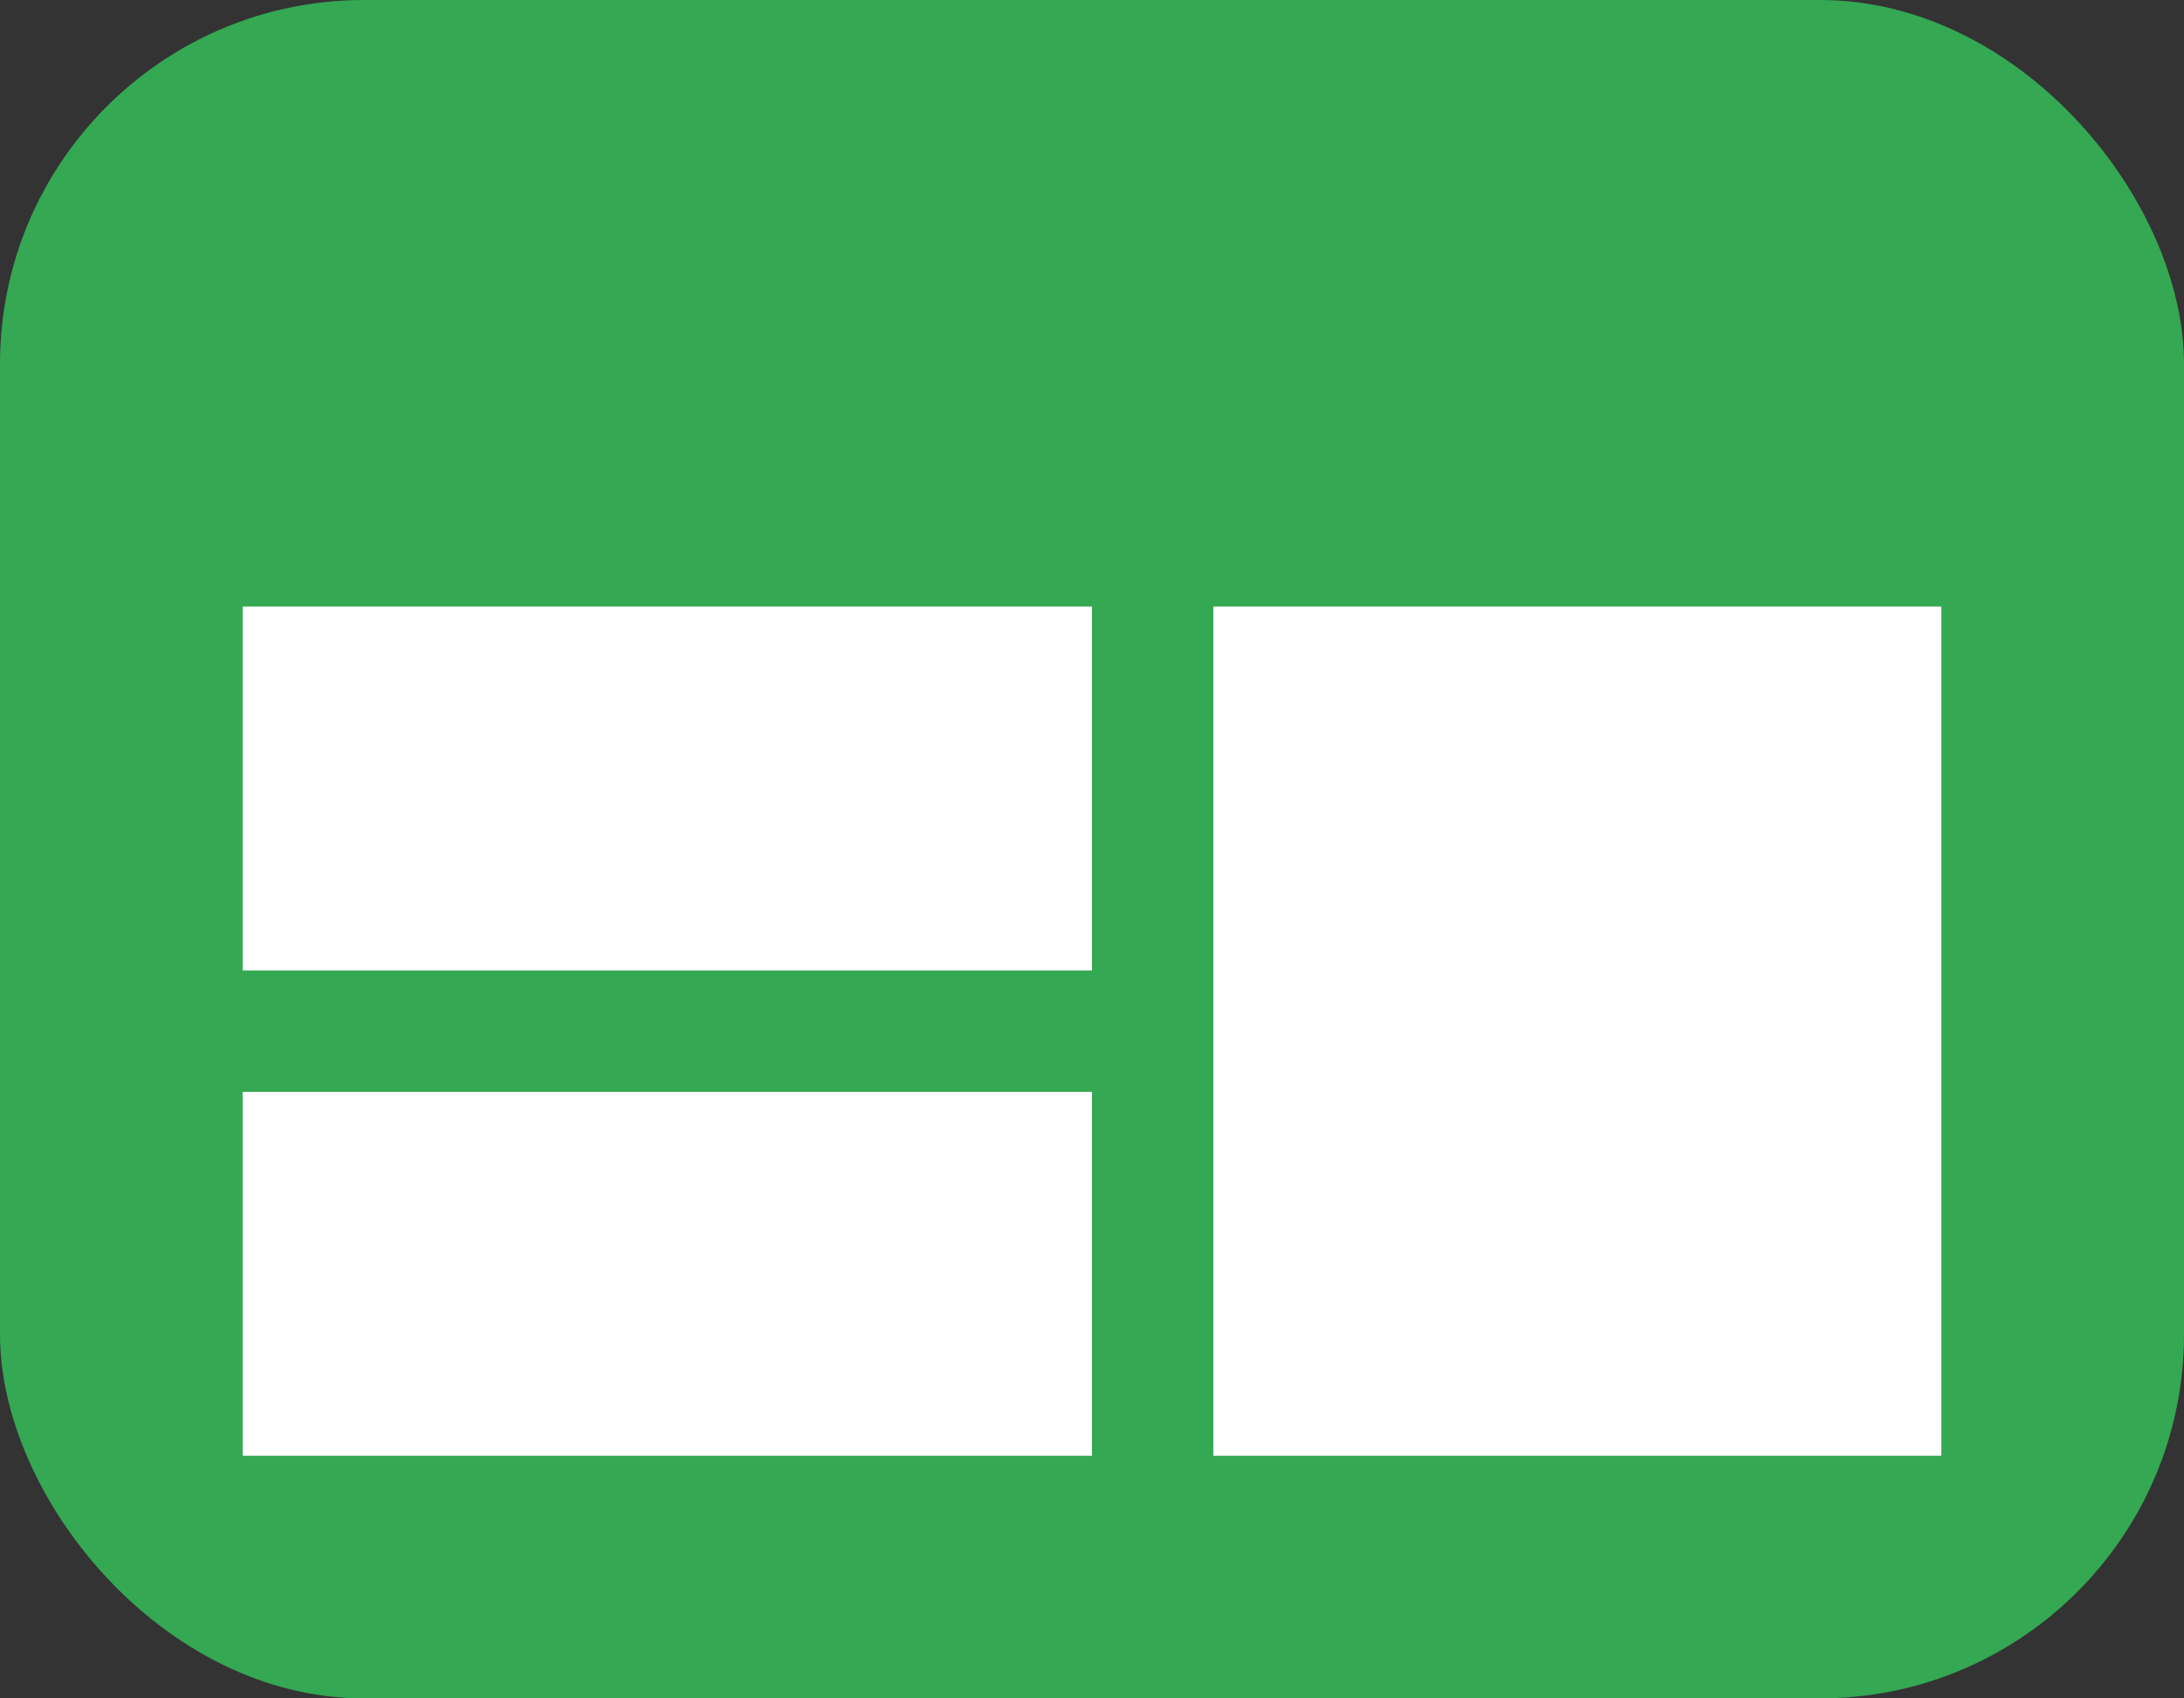
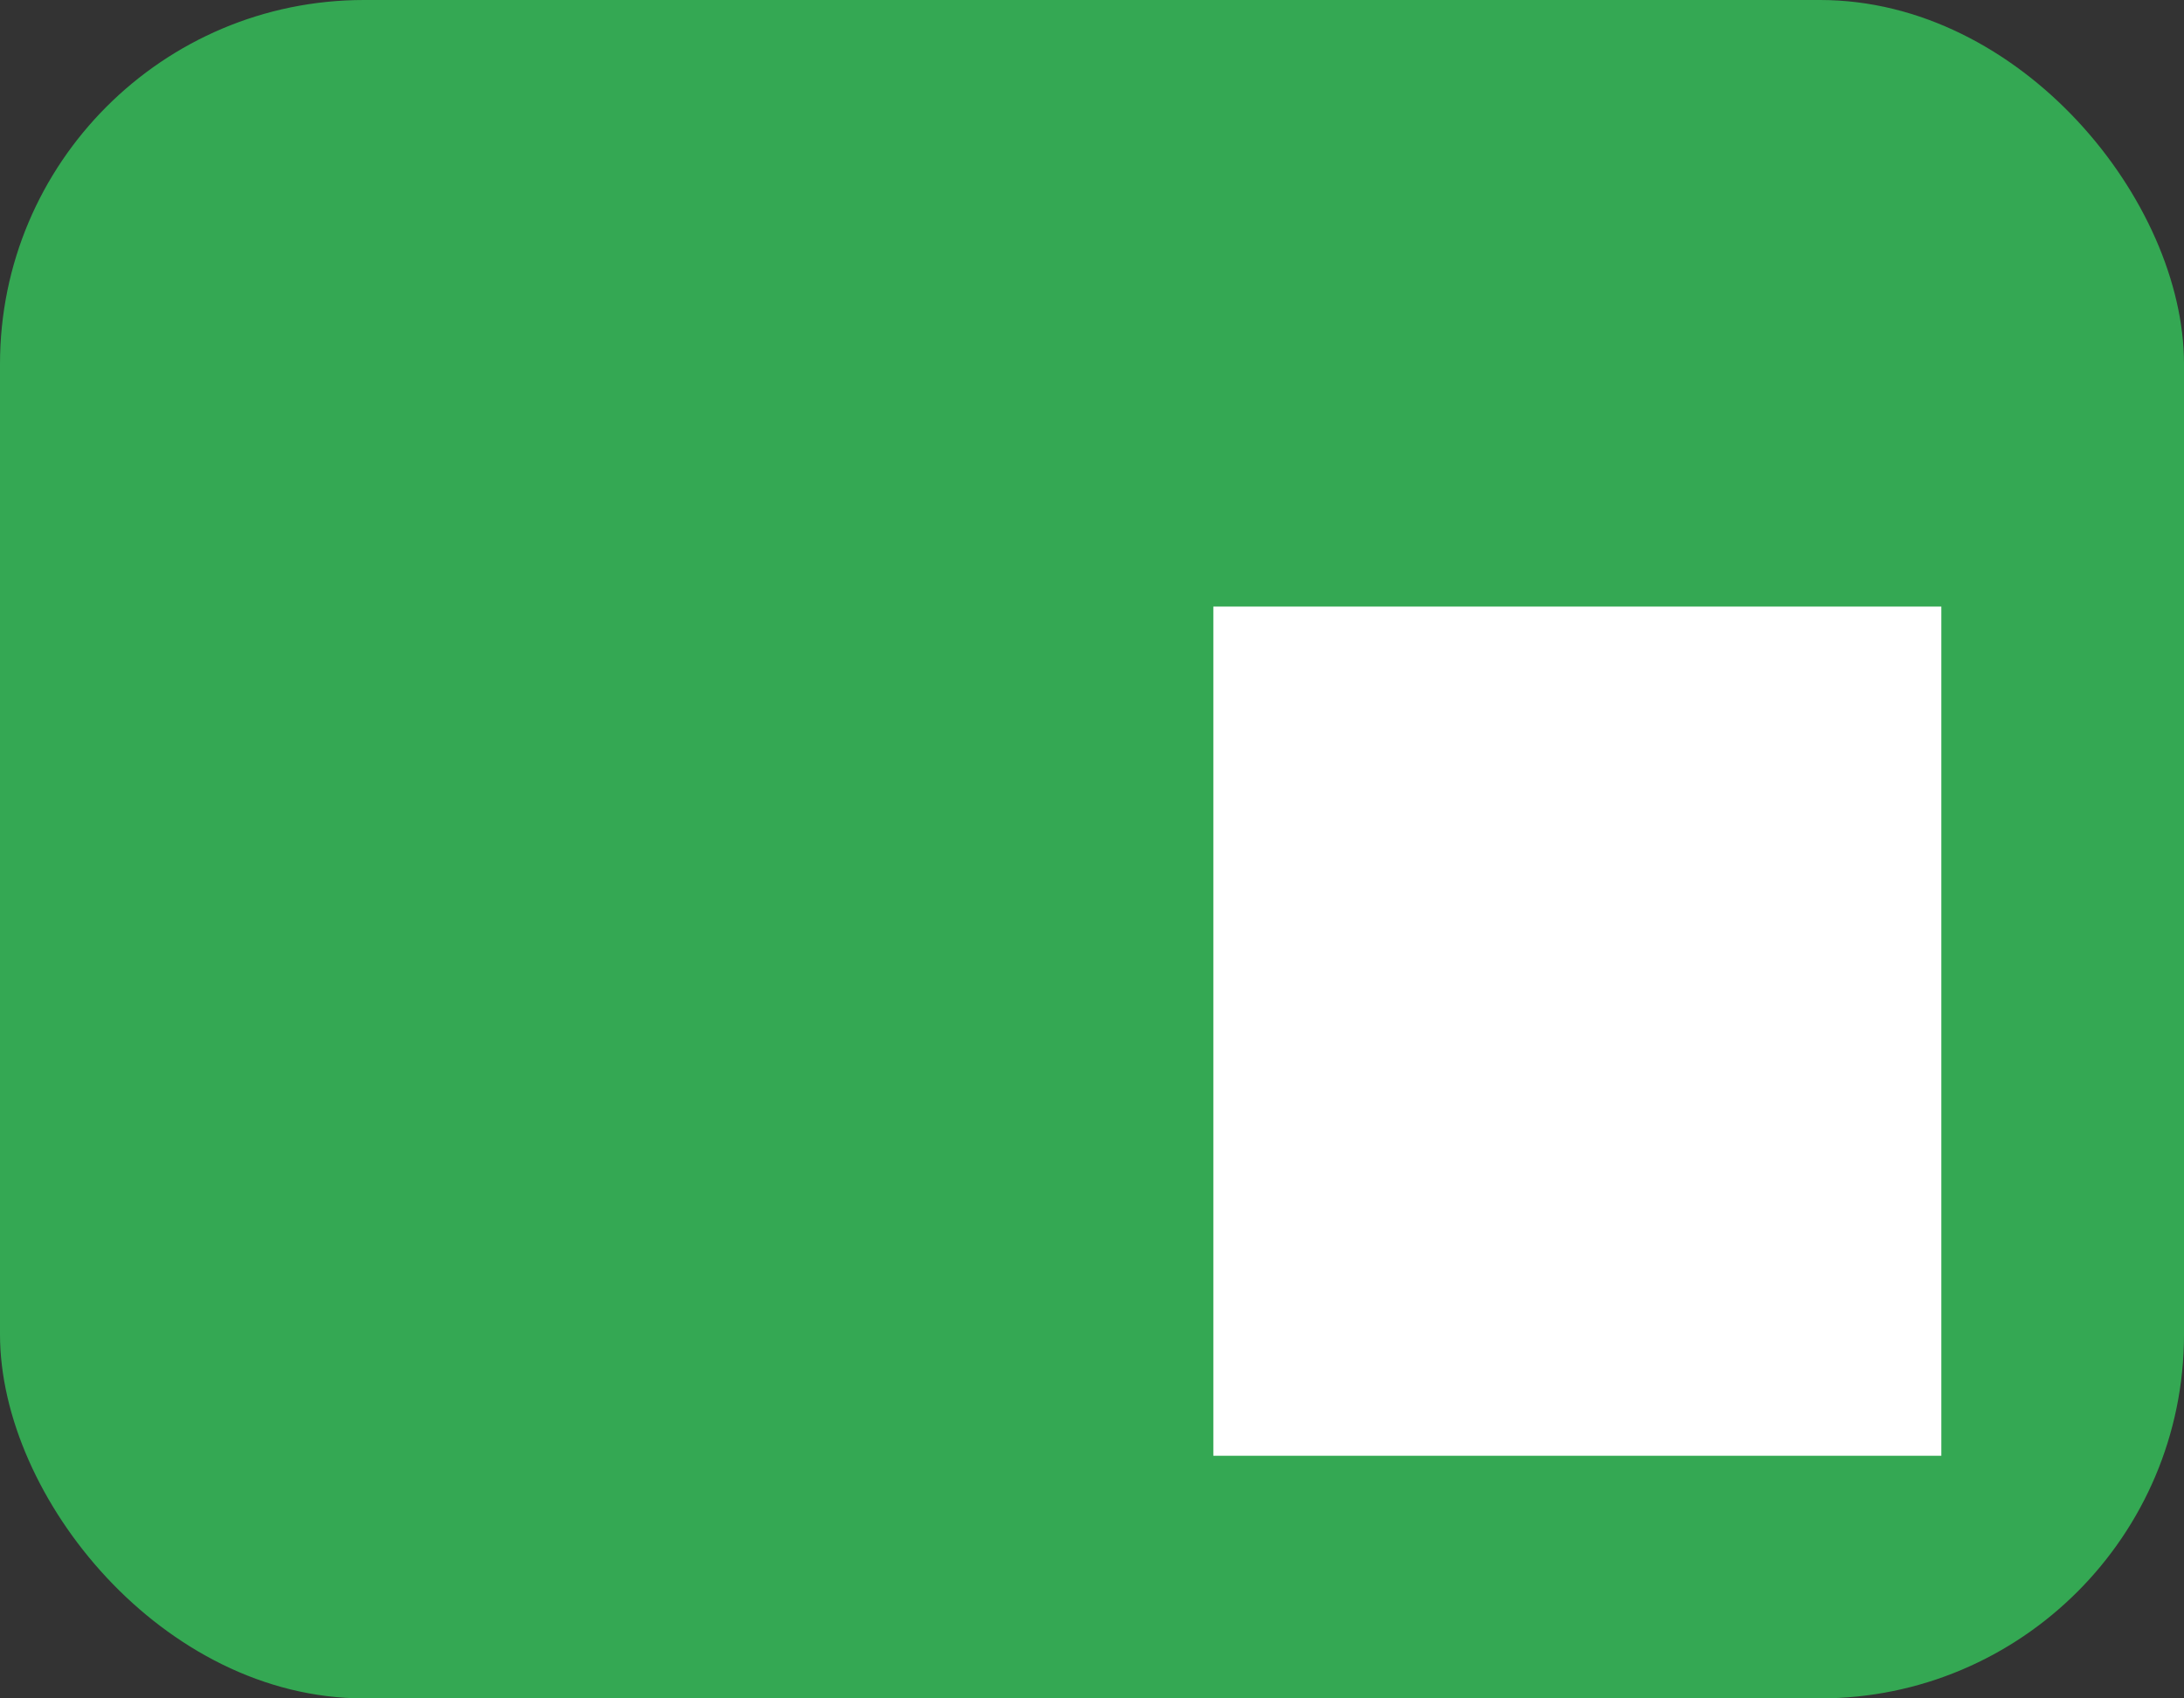
<svg xmlns="http://www.w3.org/2000/svg" width="18" height="14" viewBox="0 0 18 14" fill="none">
  <rect x="0" y="0" width="18" height="14" fill="#333333" stroke="none" />
  <rect width="18" height="14" rx="3" fill="#34A853" />
-   <rect x="2" y="5" width="7" height="3" fill="white" />
  <rect x="10" y="5" width="6" height="7" fill="white" />
-   <rect x="2" y="9" width="7" height="3" fill="white" />
</svg>